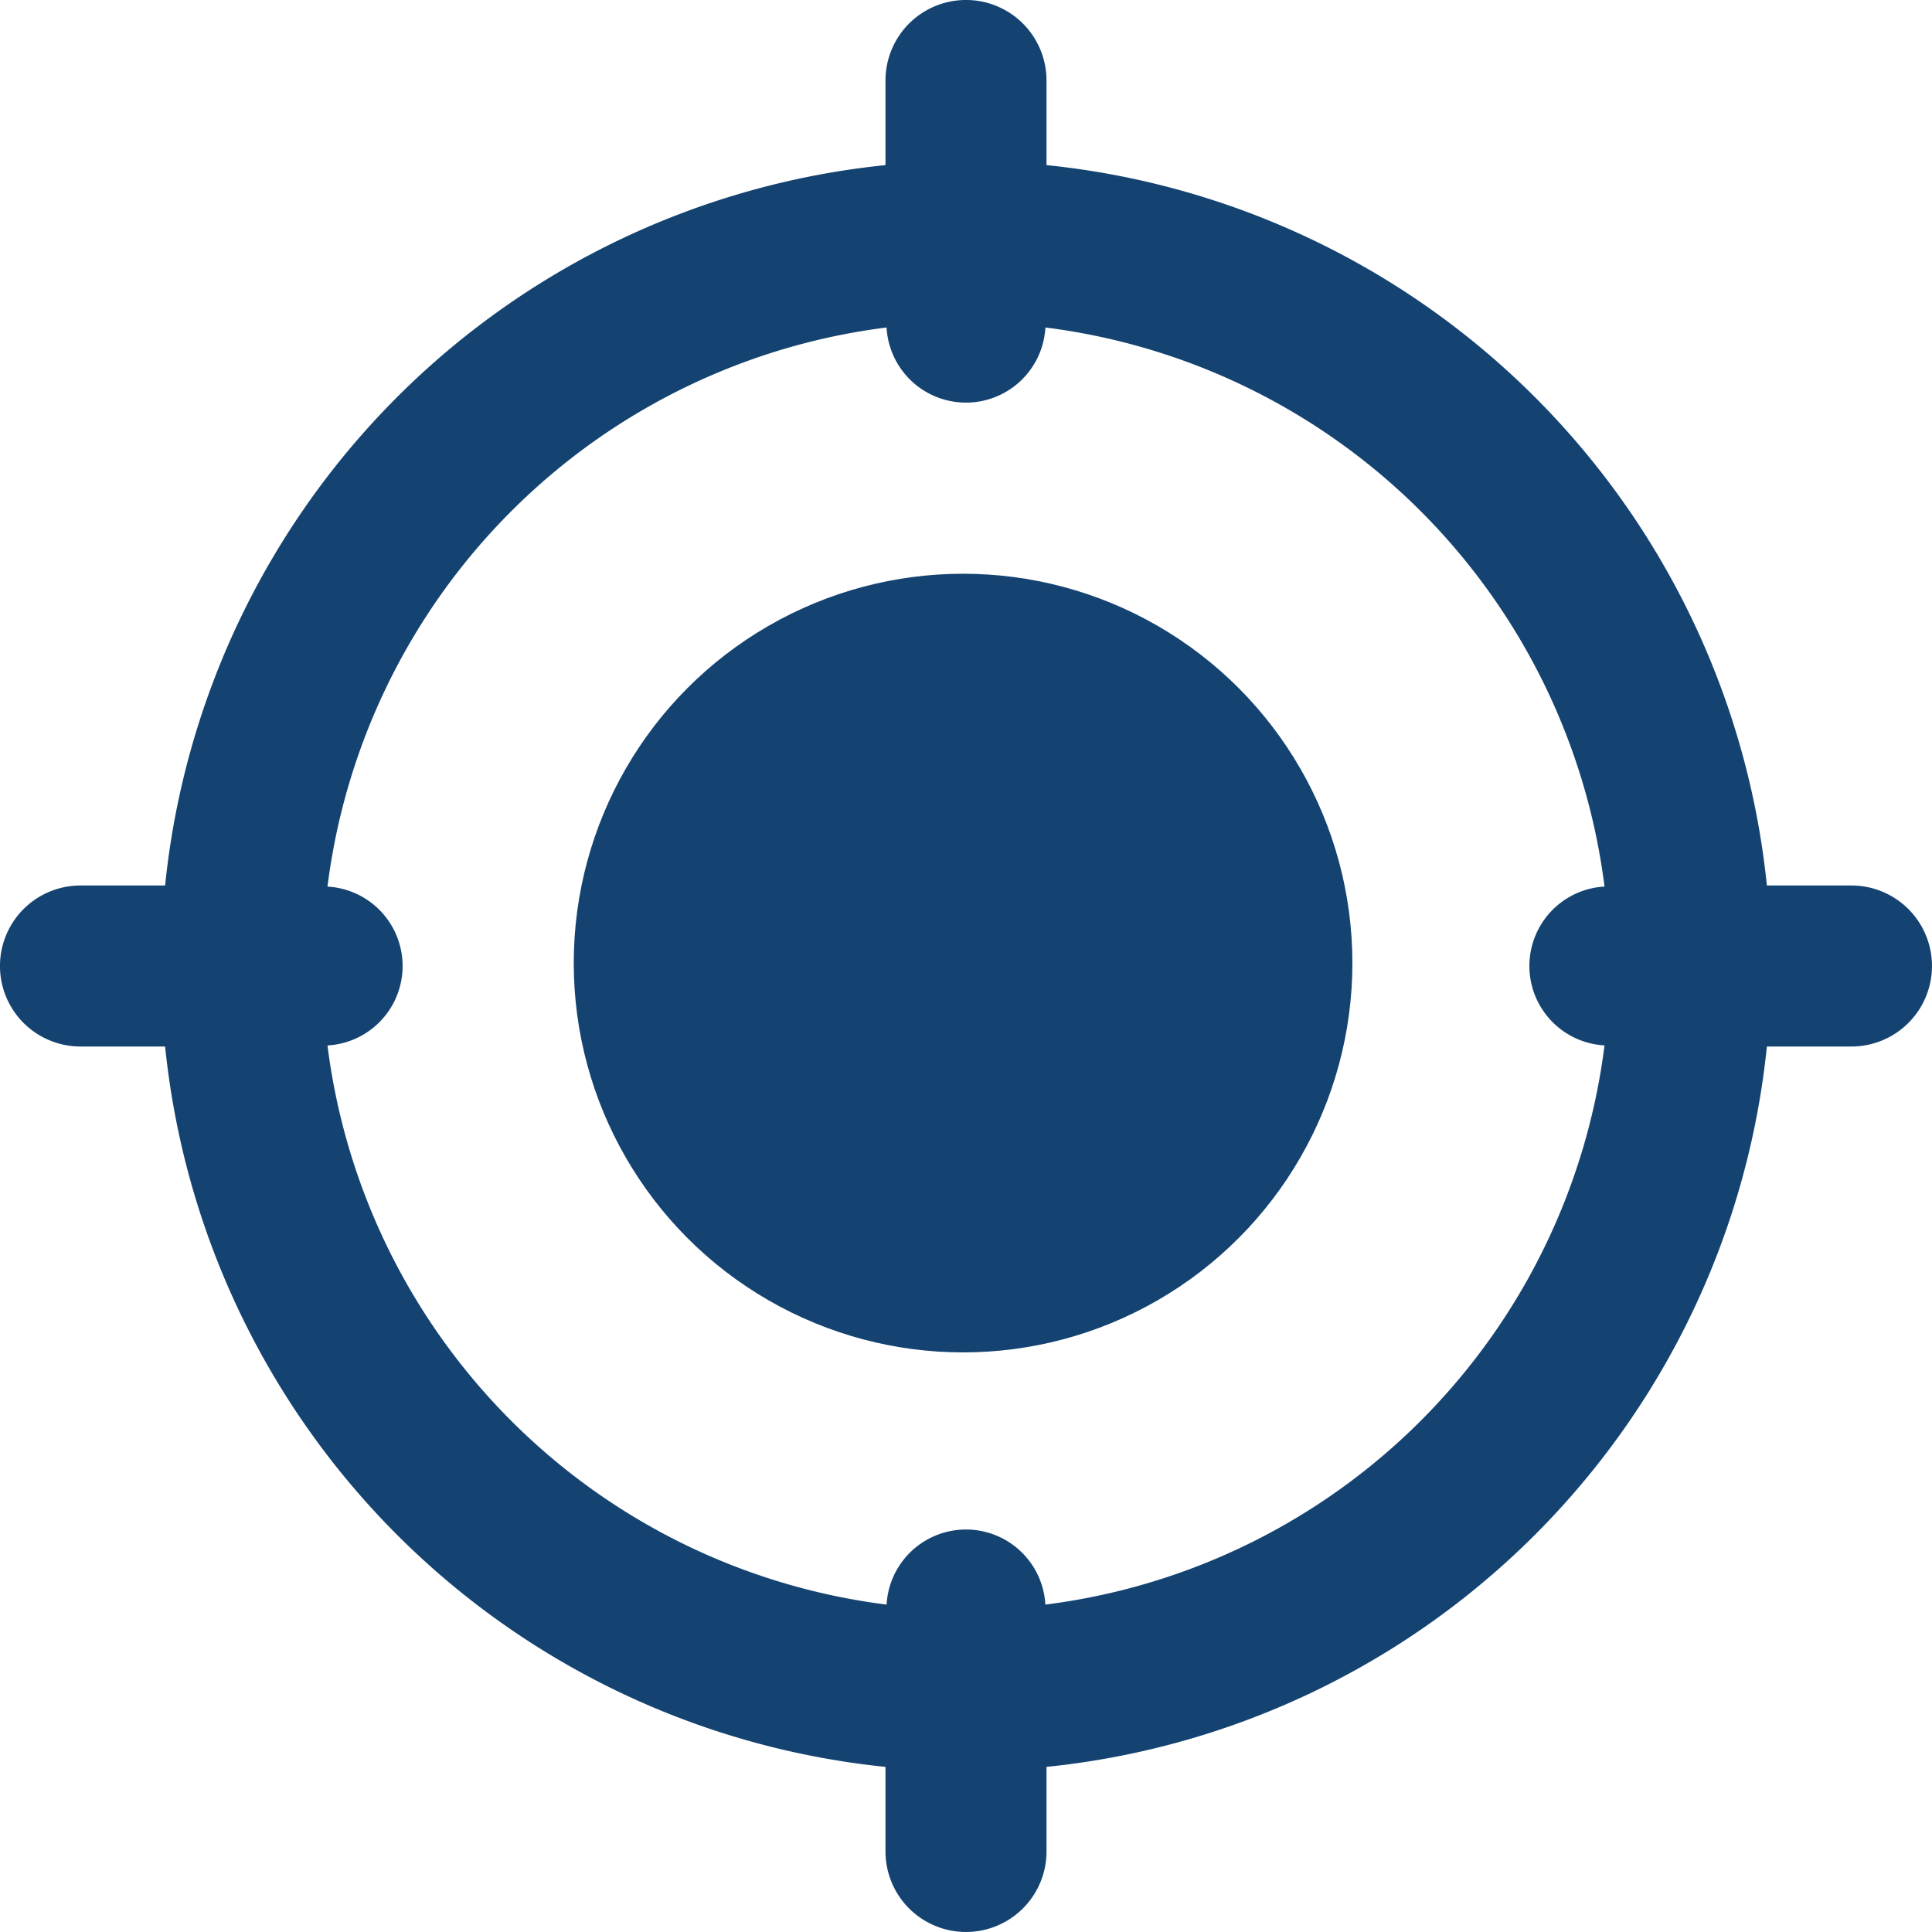
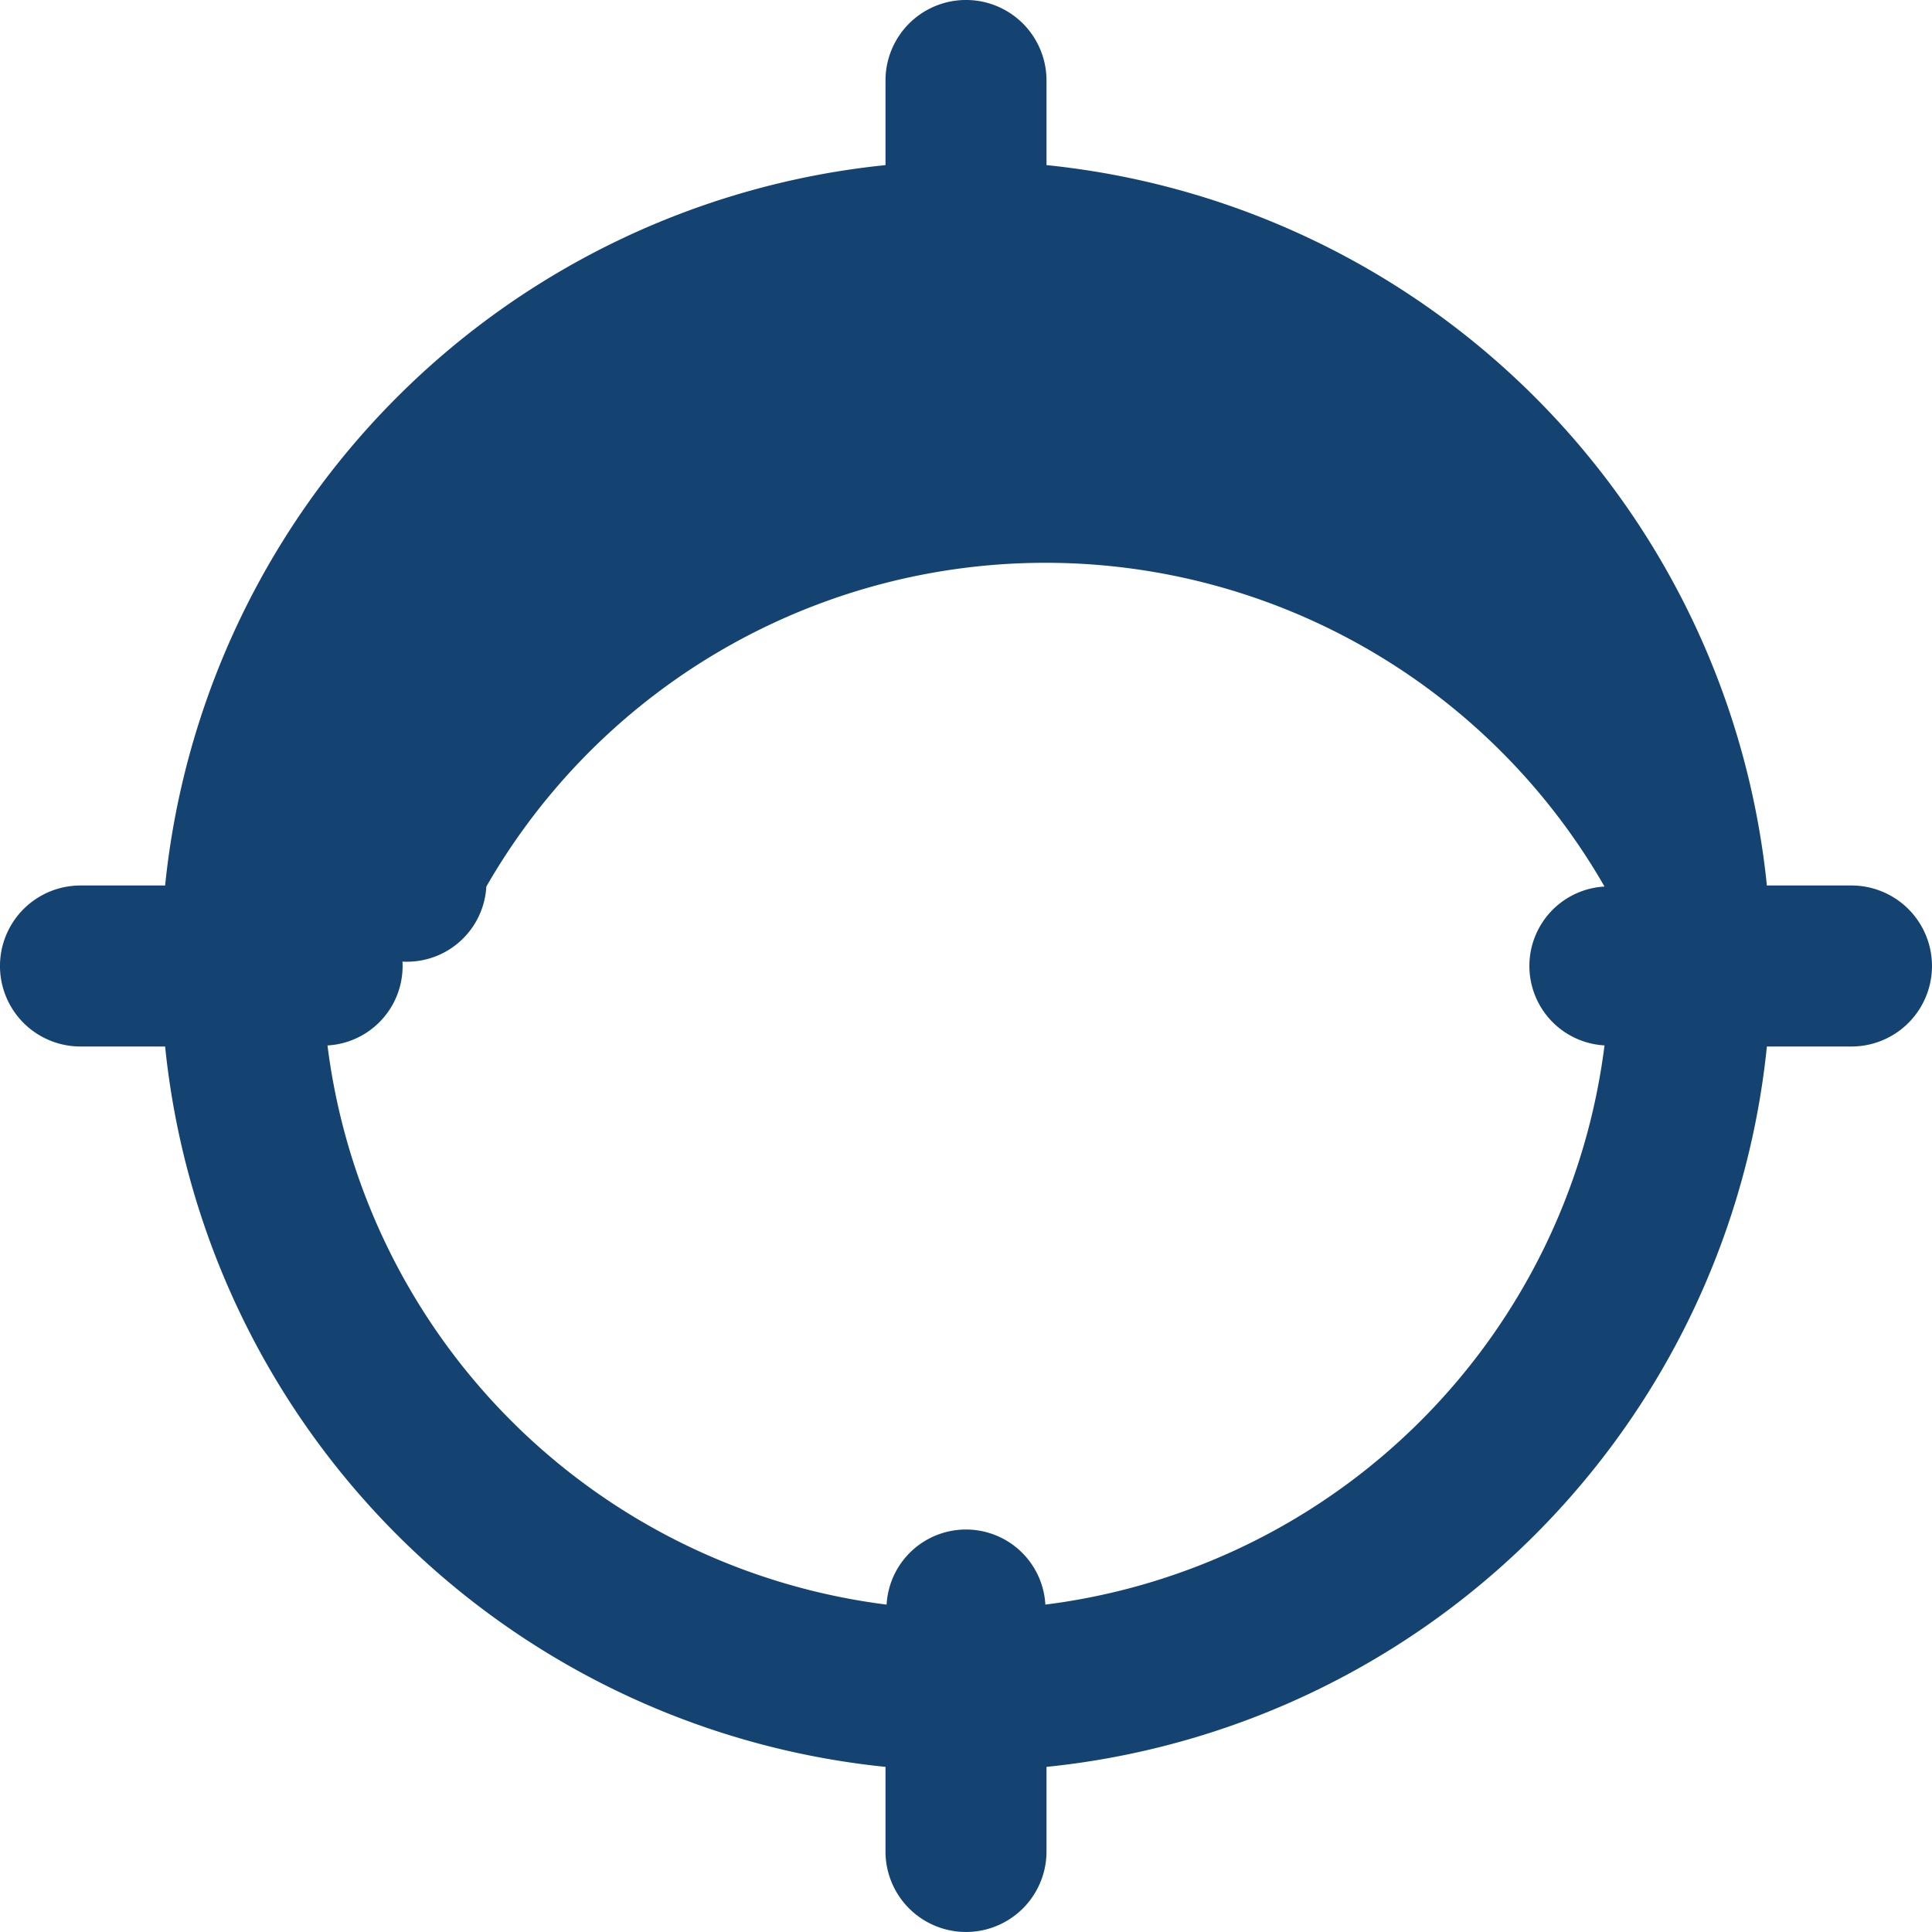
<svg xmlns="http://www.w3.org/2000/svg" id="crosshair" width="47.143" height="47.143" viewBox="0 0 47.143 47.143">
-   <circle id="Ellipse_1776" data-name="Ellipse 1776" cx="9.5" cy="9.5" r="9.5" transform="translate(14 14)" fill="#144372" />
-   <path id="Path_9446" data-name="Path 9446" d="M45.178,21.607H43.114A19.673,19.673,0,0,0,25.536,4.029V1.964a1.964,1.964,0,1,0-3.929,0V4.029A19.673,19.673,0,0,0,4.029,21.607H1.964a1.964,1.964,0,1,0,0,3.929H4.029A19.675,19.675,0,0,0,21.607,43.114v2.064a1.964,1.964,0,1,0,3.929,0V43.114A19.675,19.675,0,0,0,43.114,25.536h2.064a1.964,1.964,0,1,0,0-3.929ZM25.508,39.154a1.94,1.94,0,0,0-3.874,0A15.729,15.729,0,0,1,7.991,25.51a1.941,1.941,0,0,0,0-3.876A15.729,15.729,0,0,1,21.633,7.991a1.941,1.941,0,0,0,3.876,0A15.729,15.729,0,0,1,39.152,21.633a1.941,1.941,0,0,0,0,3.876A15.733,15.733,0,0,1,25.508,39.154Z" transform="translate(0 0)" fill="#144372" />
+   <path id="Path_9446" data-name="Path 9446" d="M45.178,21.607H43.114A19.673,19.673,0,0,0,25.536,4.029V1.964a1.964,1.964,0,1,0-3.929,0V4.029A19.673,19.673,0,0,0,4.029,21.607H1.964a1.964,1.964,0,1,0,0,3.929H4.029A19.675,19.675,0,0,0,21.607,43.114v2.064a1.964,1.964,0,1,0,3.929,0V43.114A19.675,19.675,0,0,0,43.114,25.536h2.064a1.964,1.964,0,1,0,0-3.929ZM25.508,39.154a1.94,1.94,0,0,0-3.874,0A15.729,15.729,0,0,1,7.991,25.51a1.941,1.941,0,0,0,0-3.876a1.941,1.941,0,0,0,3.876,0A15.729,15.729,0,0,1,39.152,21.633a1.941,1.941,0,0,0,0,3.876A15.733,15.733,0,0,1,25.508,39.154Z" transform="translate(0 0)" fill="#144372" />
</svg>